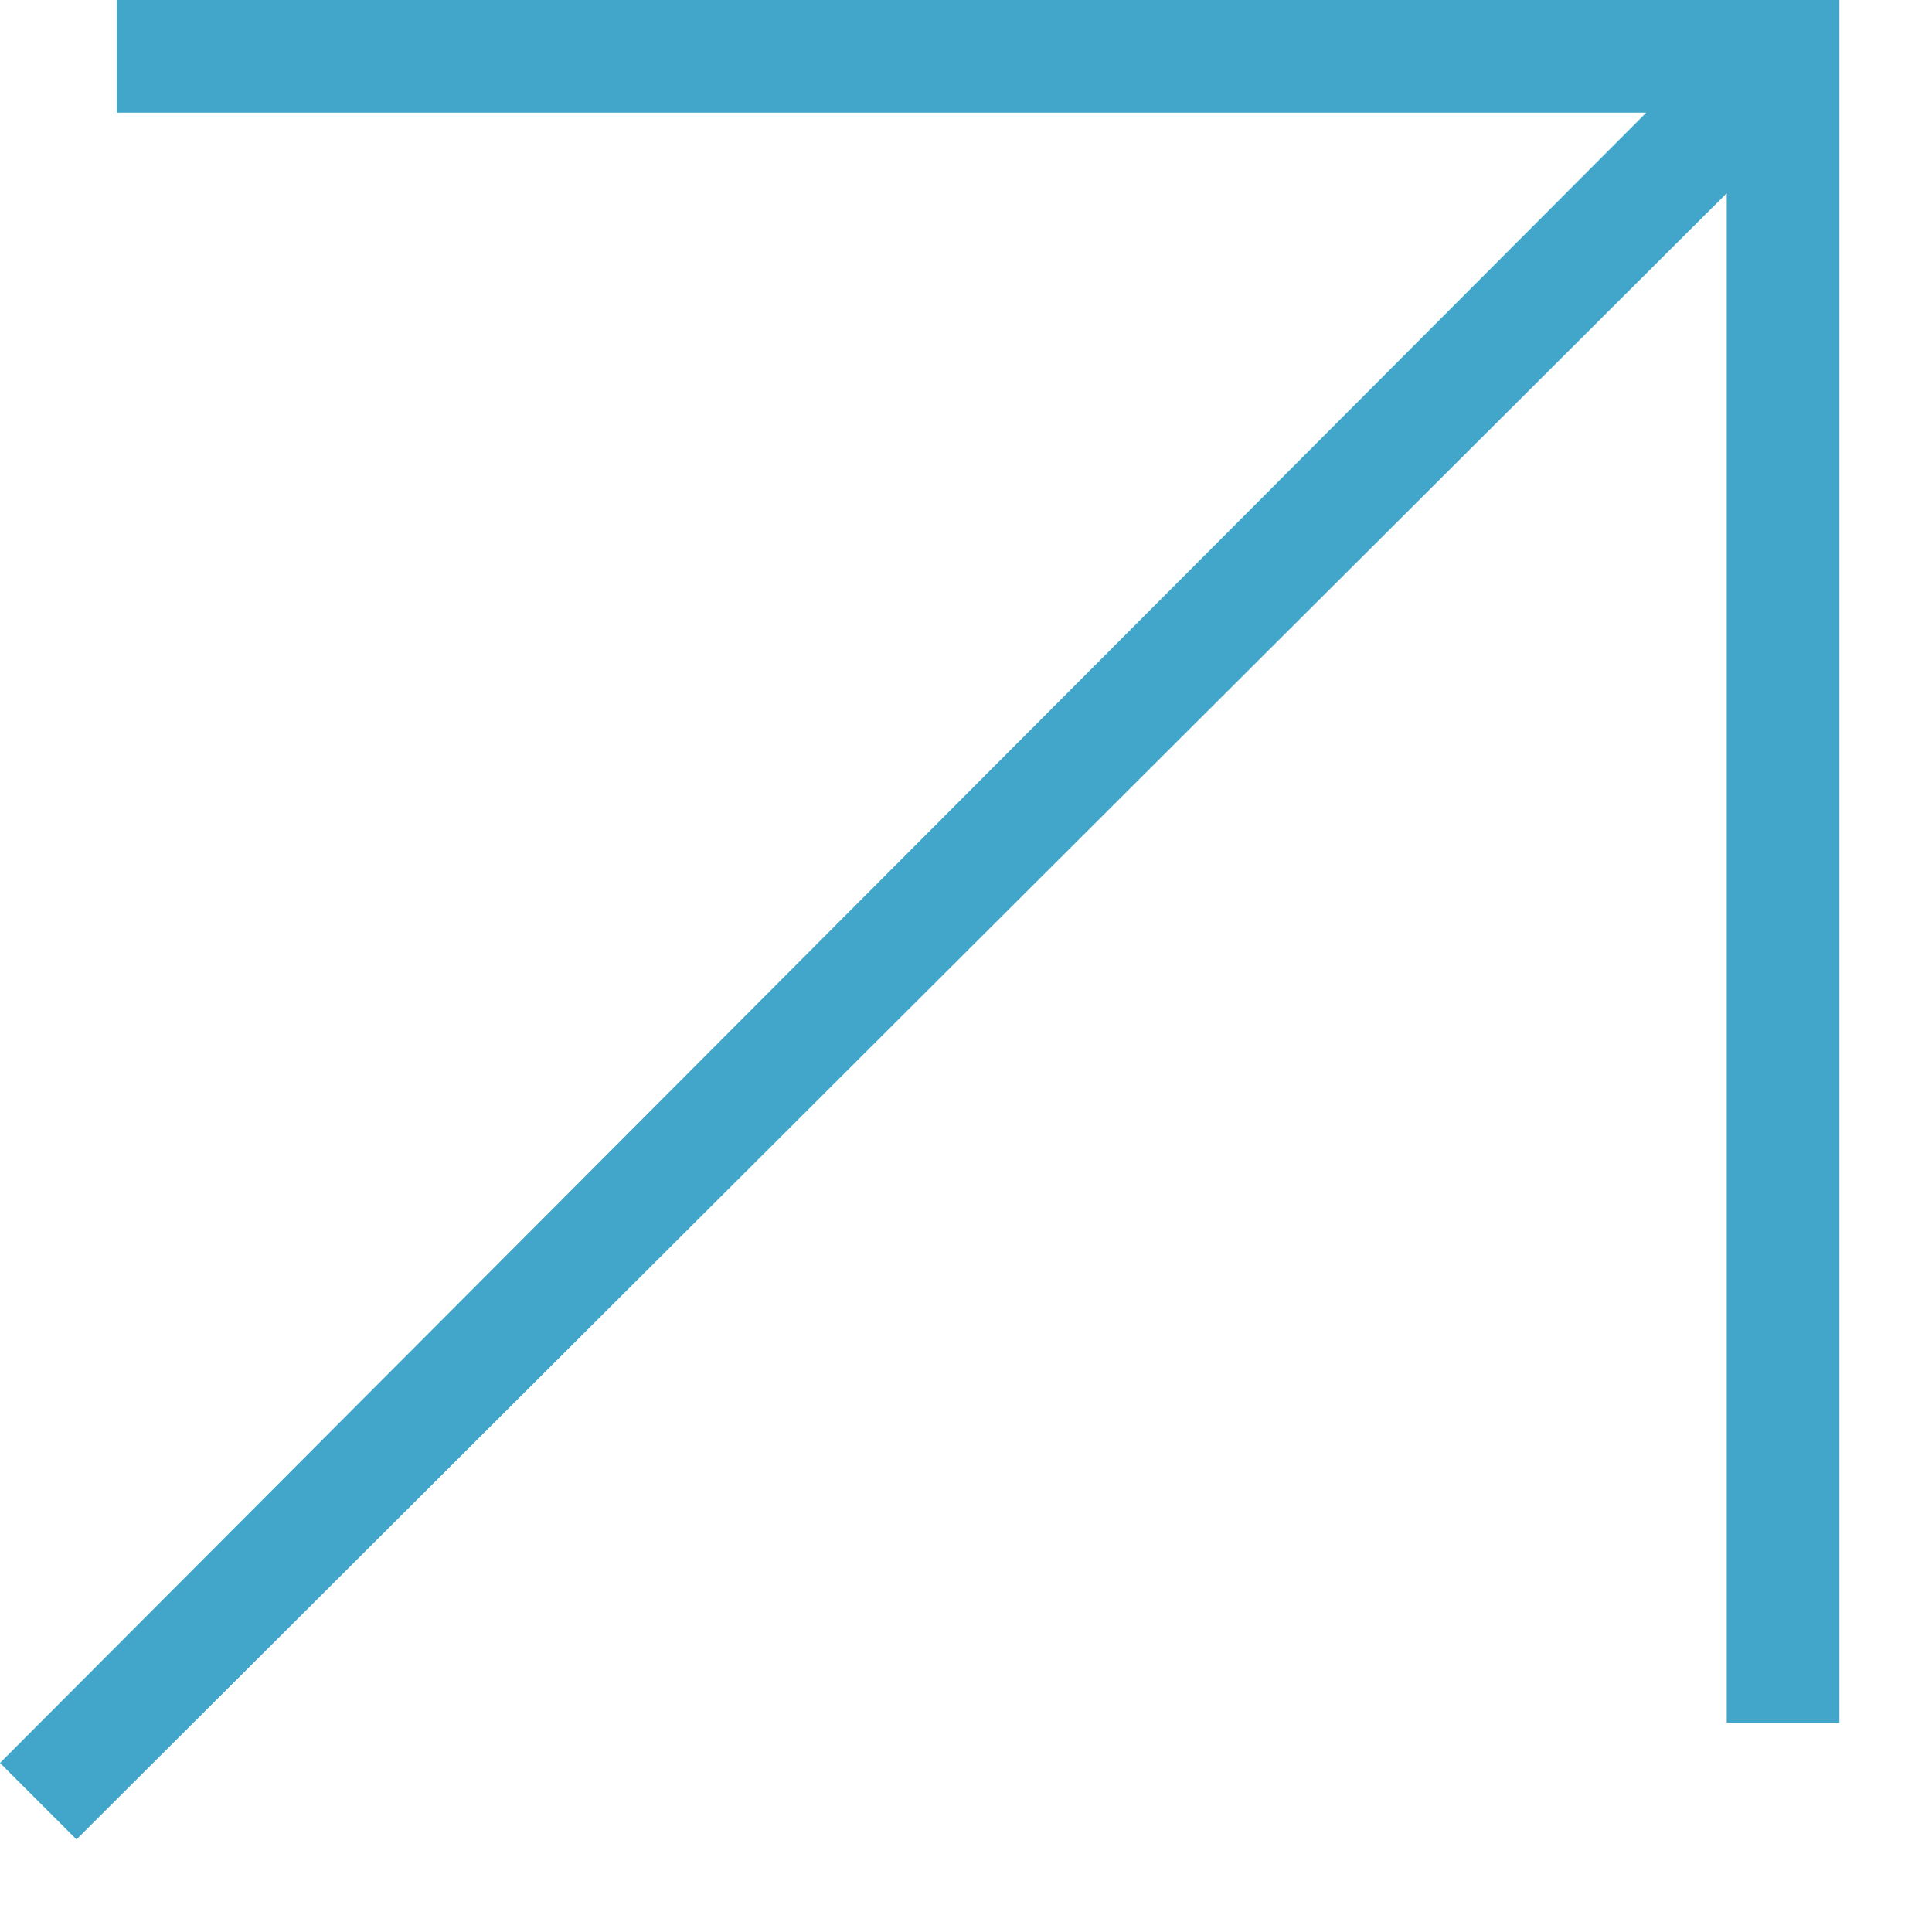
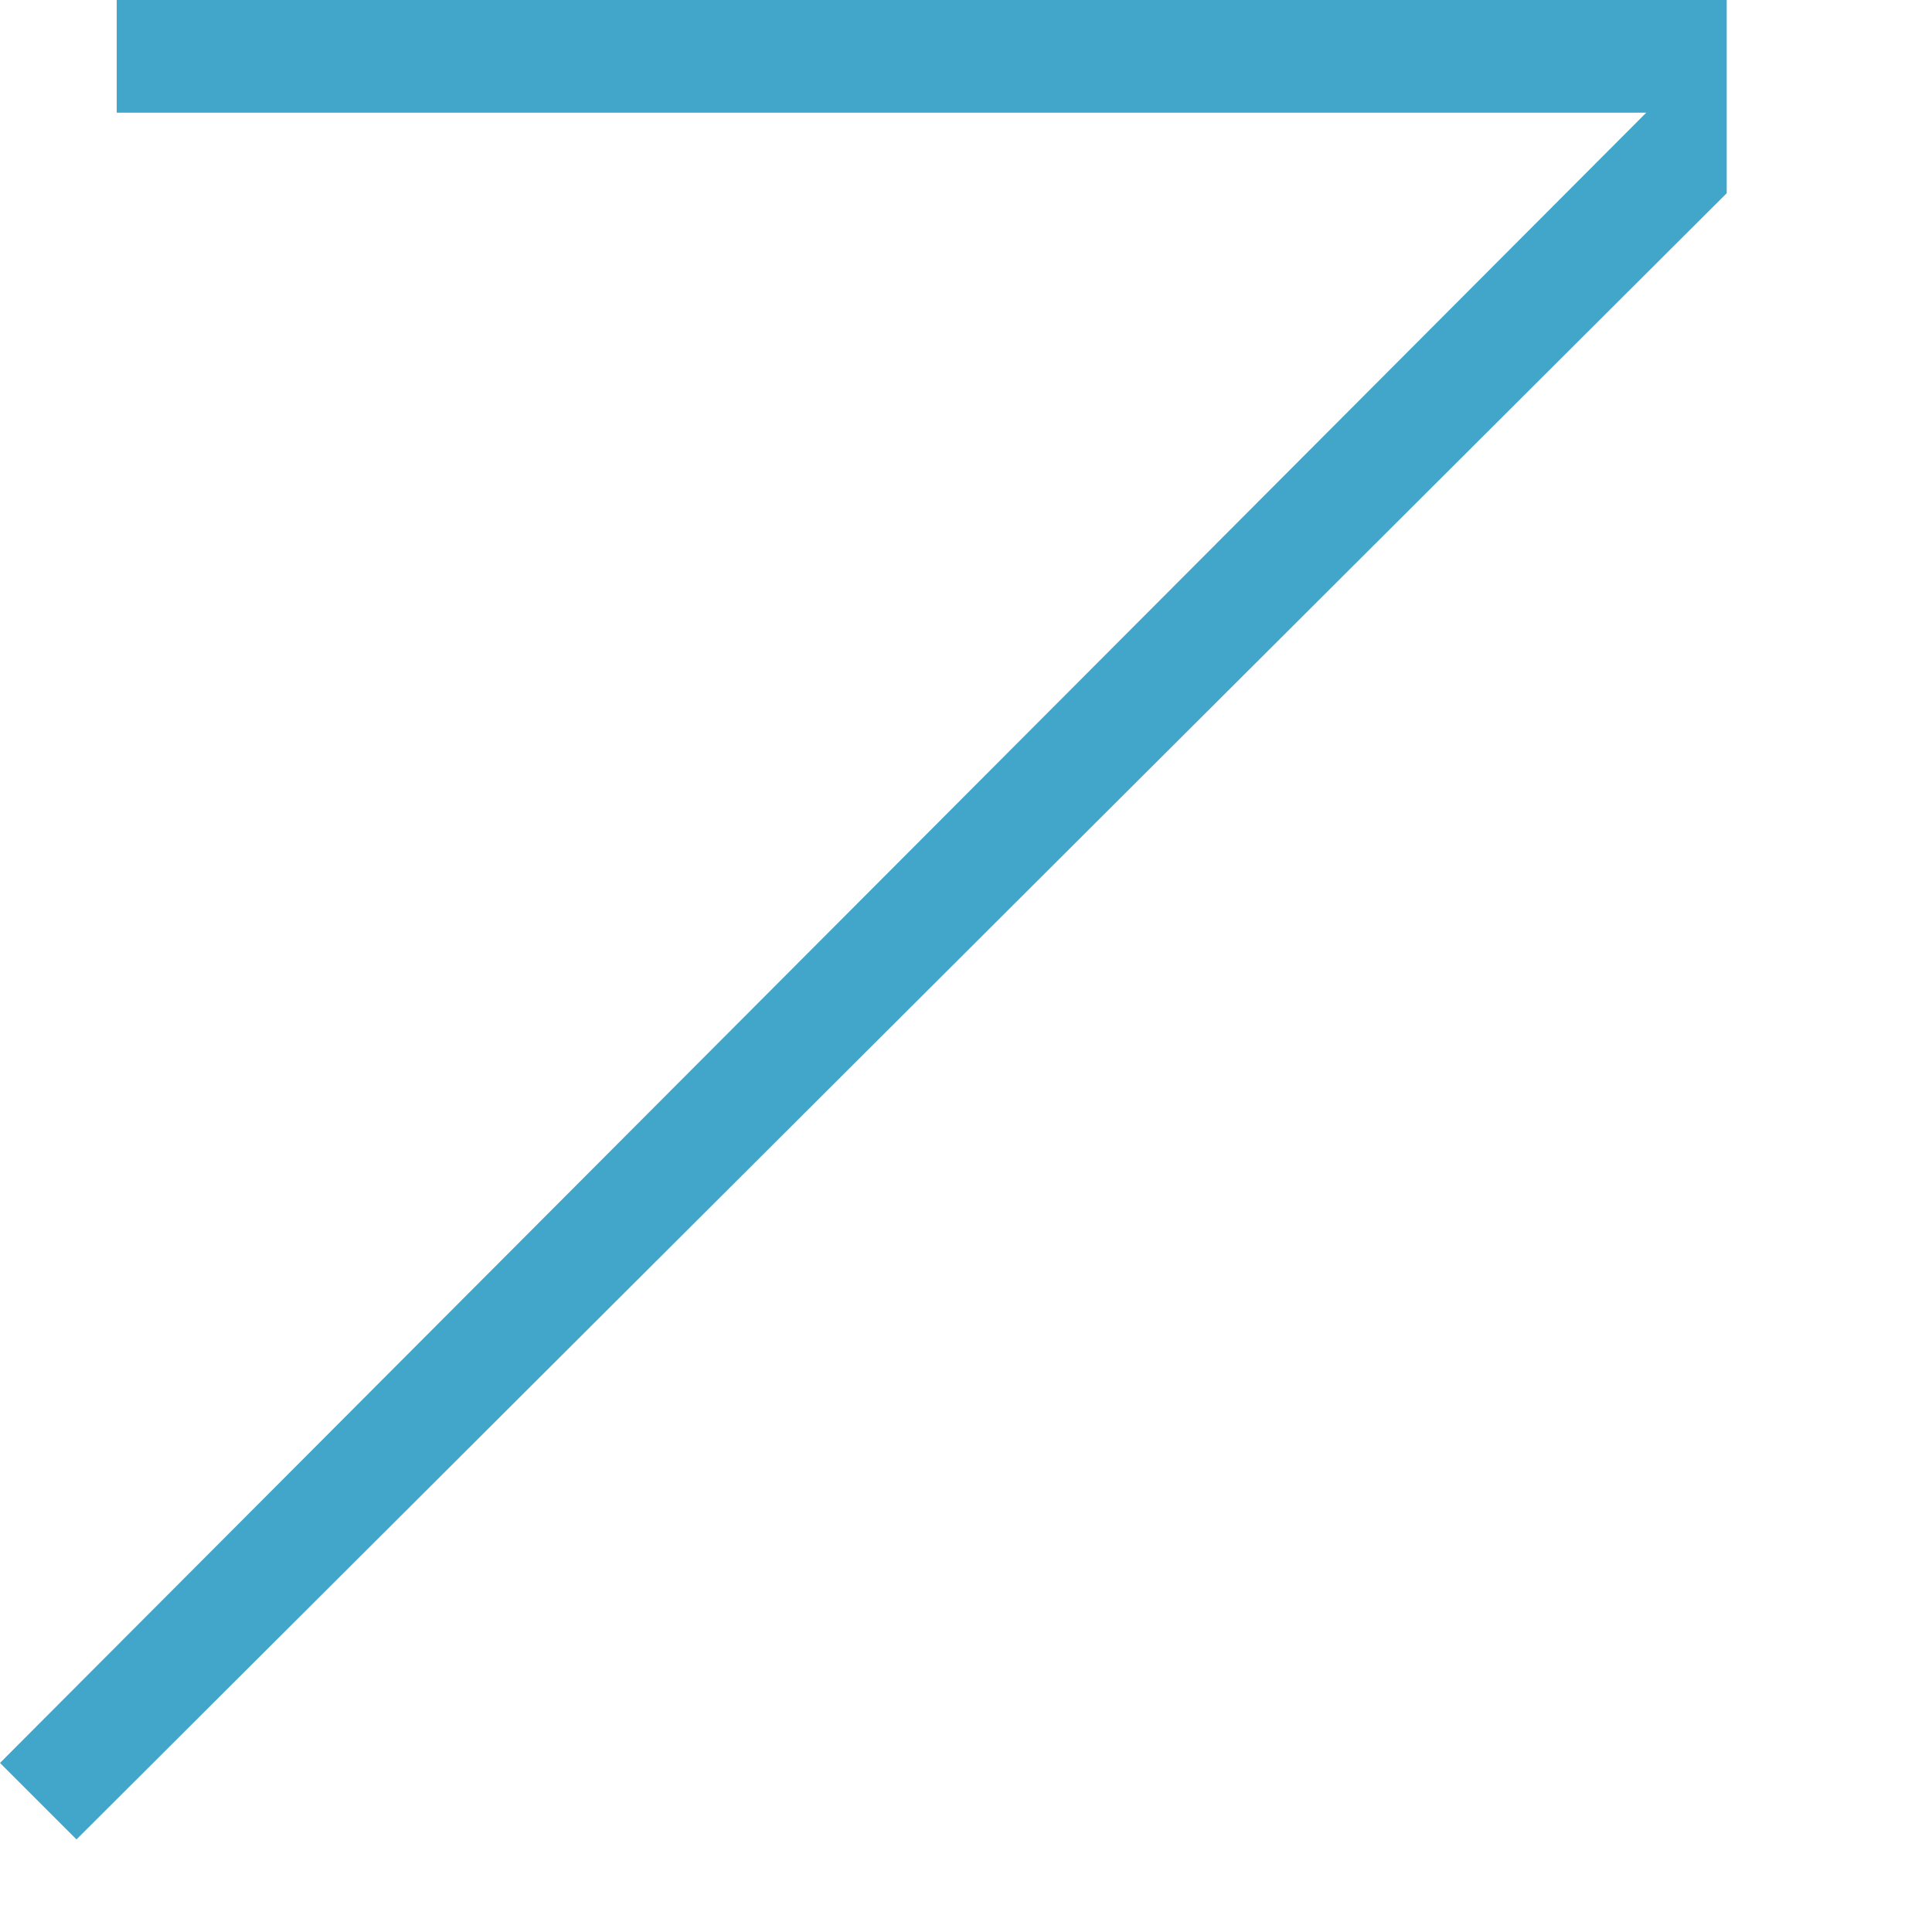
<svg xmlns="http://www.w3.org/2000/svg" width="12" height="12" viewBox="0 0 12 12" fill="none">
-   <path d="M0.475 11.425L0 10.95L10.225 0.7H0.725V0H11.425V10.7H10.725V1.2L0.475 11.425Z" fill="#42A6CB" />
+   <path d="M0.475 11.425L0 10.95L10.225 0.7H0.725V0H11.425H10.725V1.2L0.475 11.425Z" fill="#42A6CB" />
</svg>